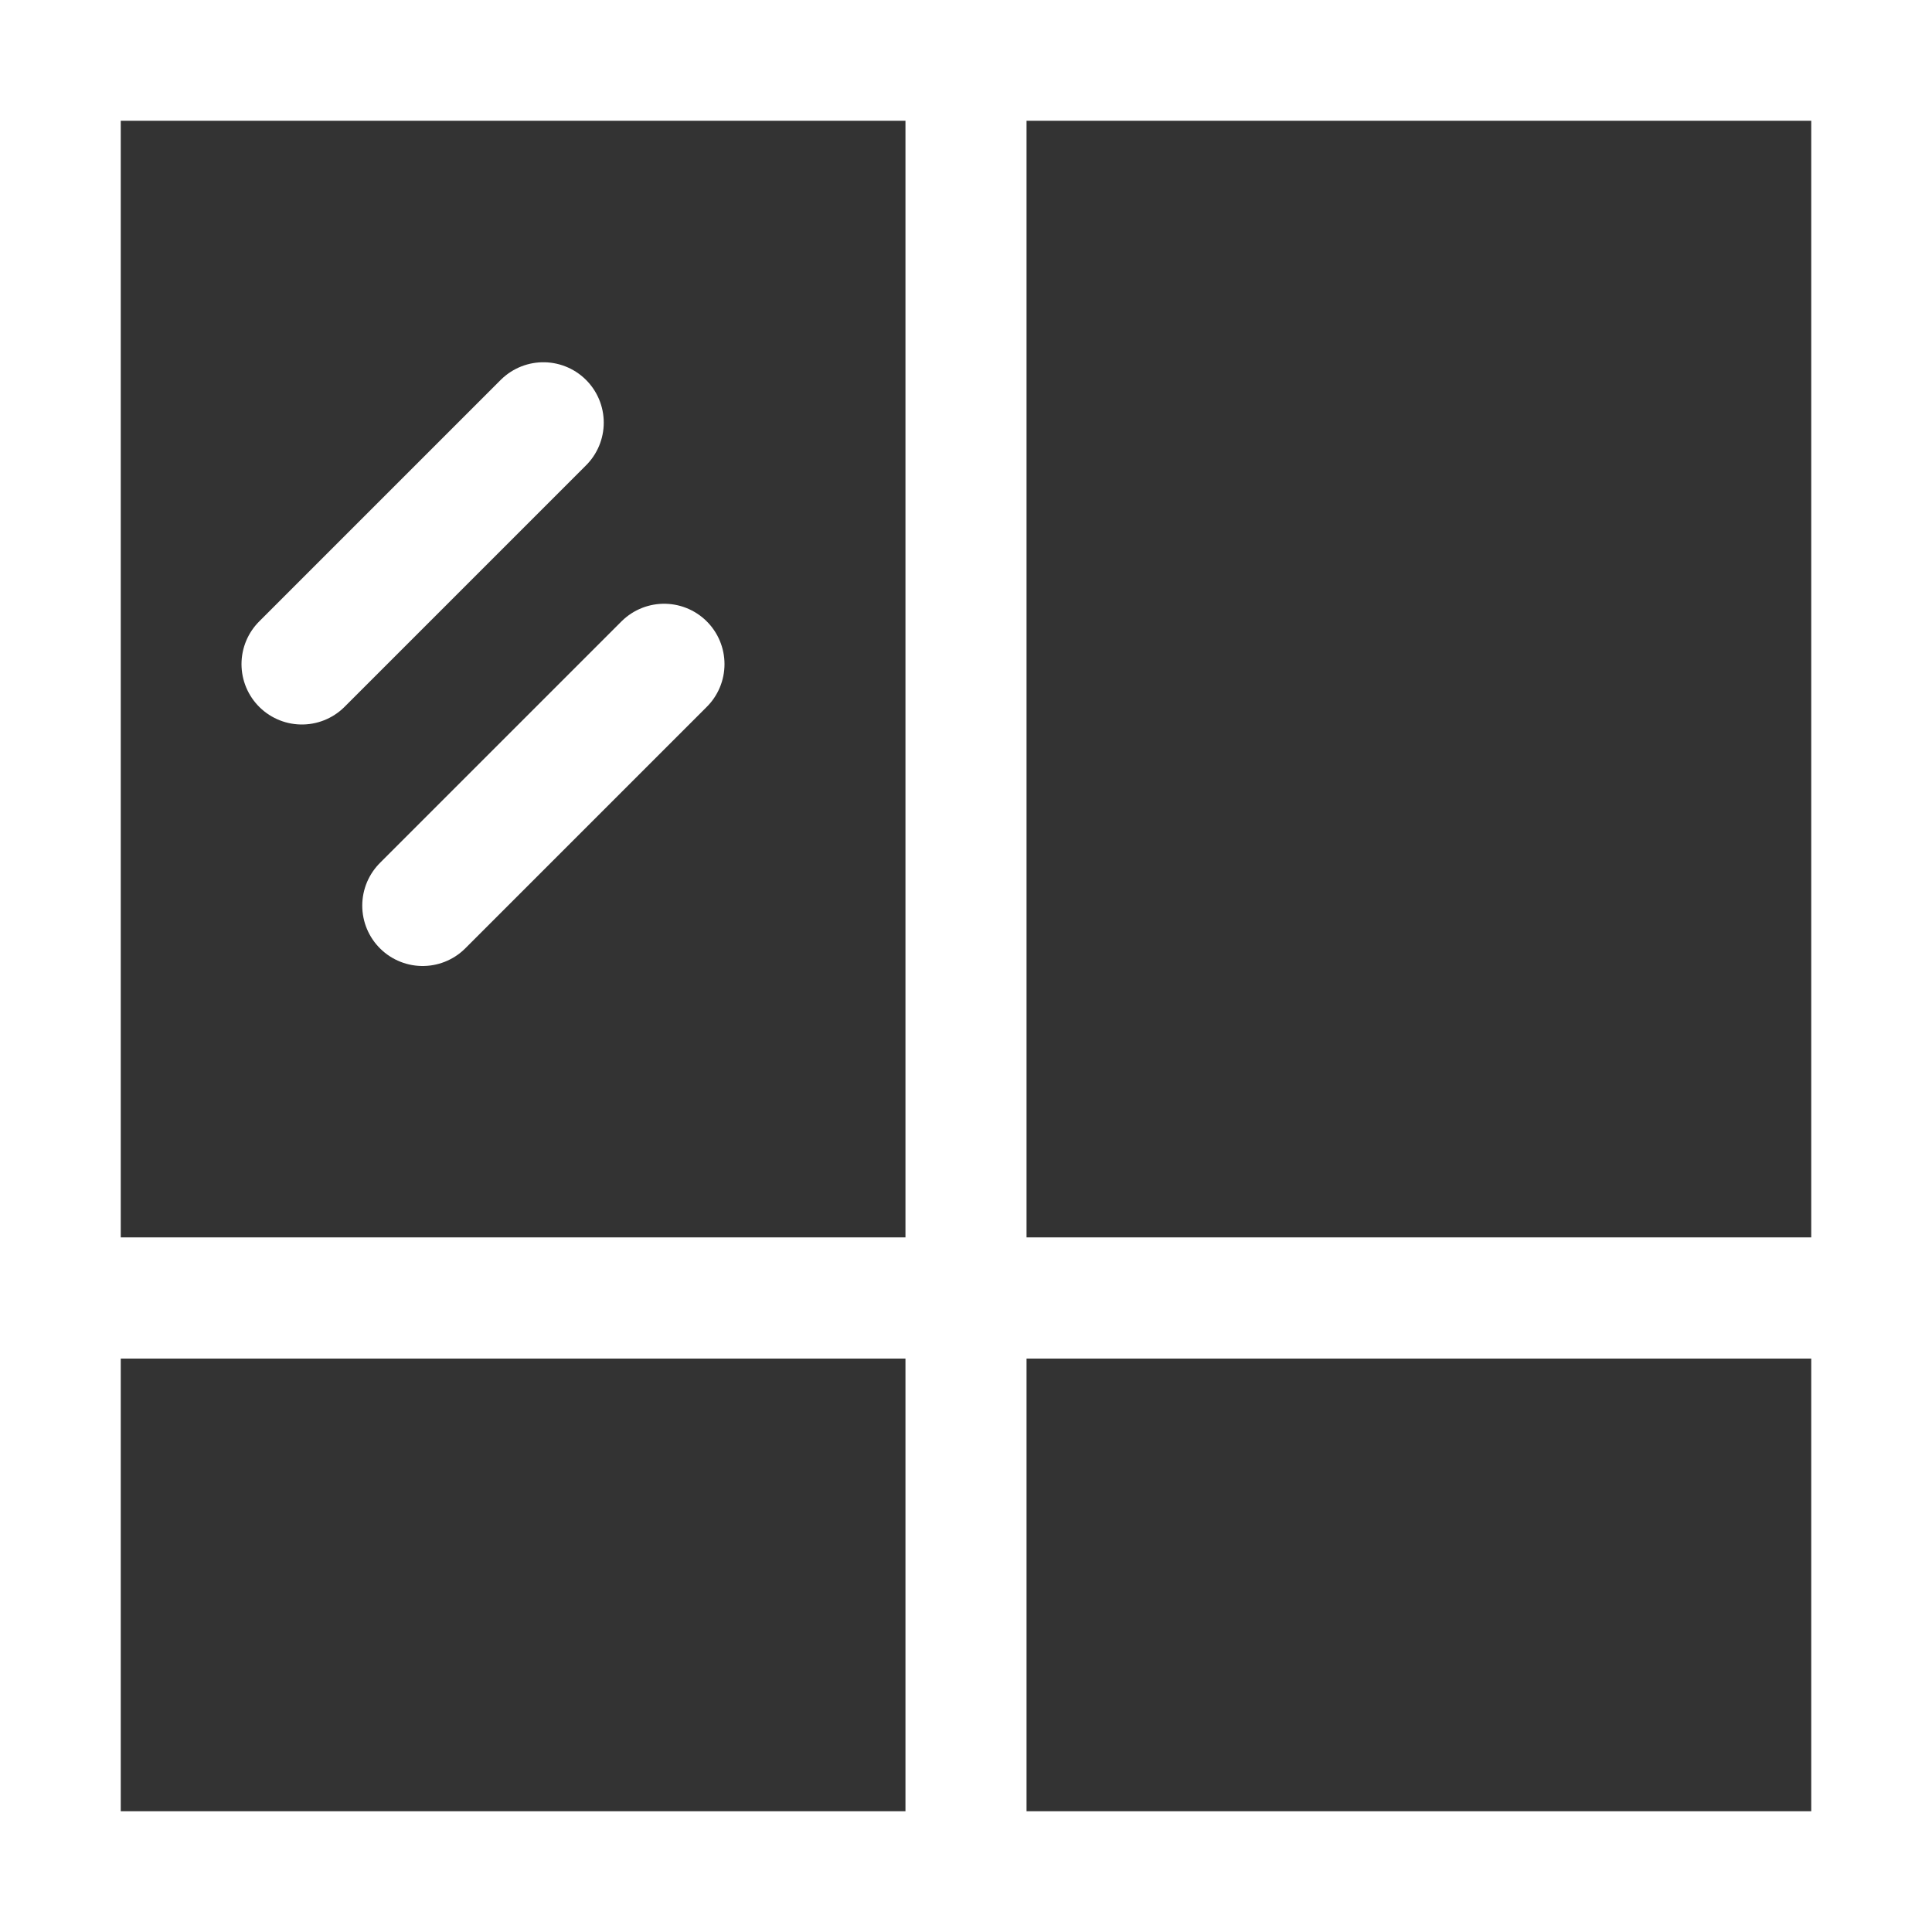
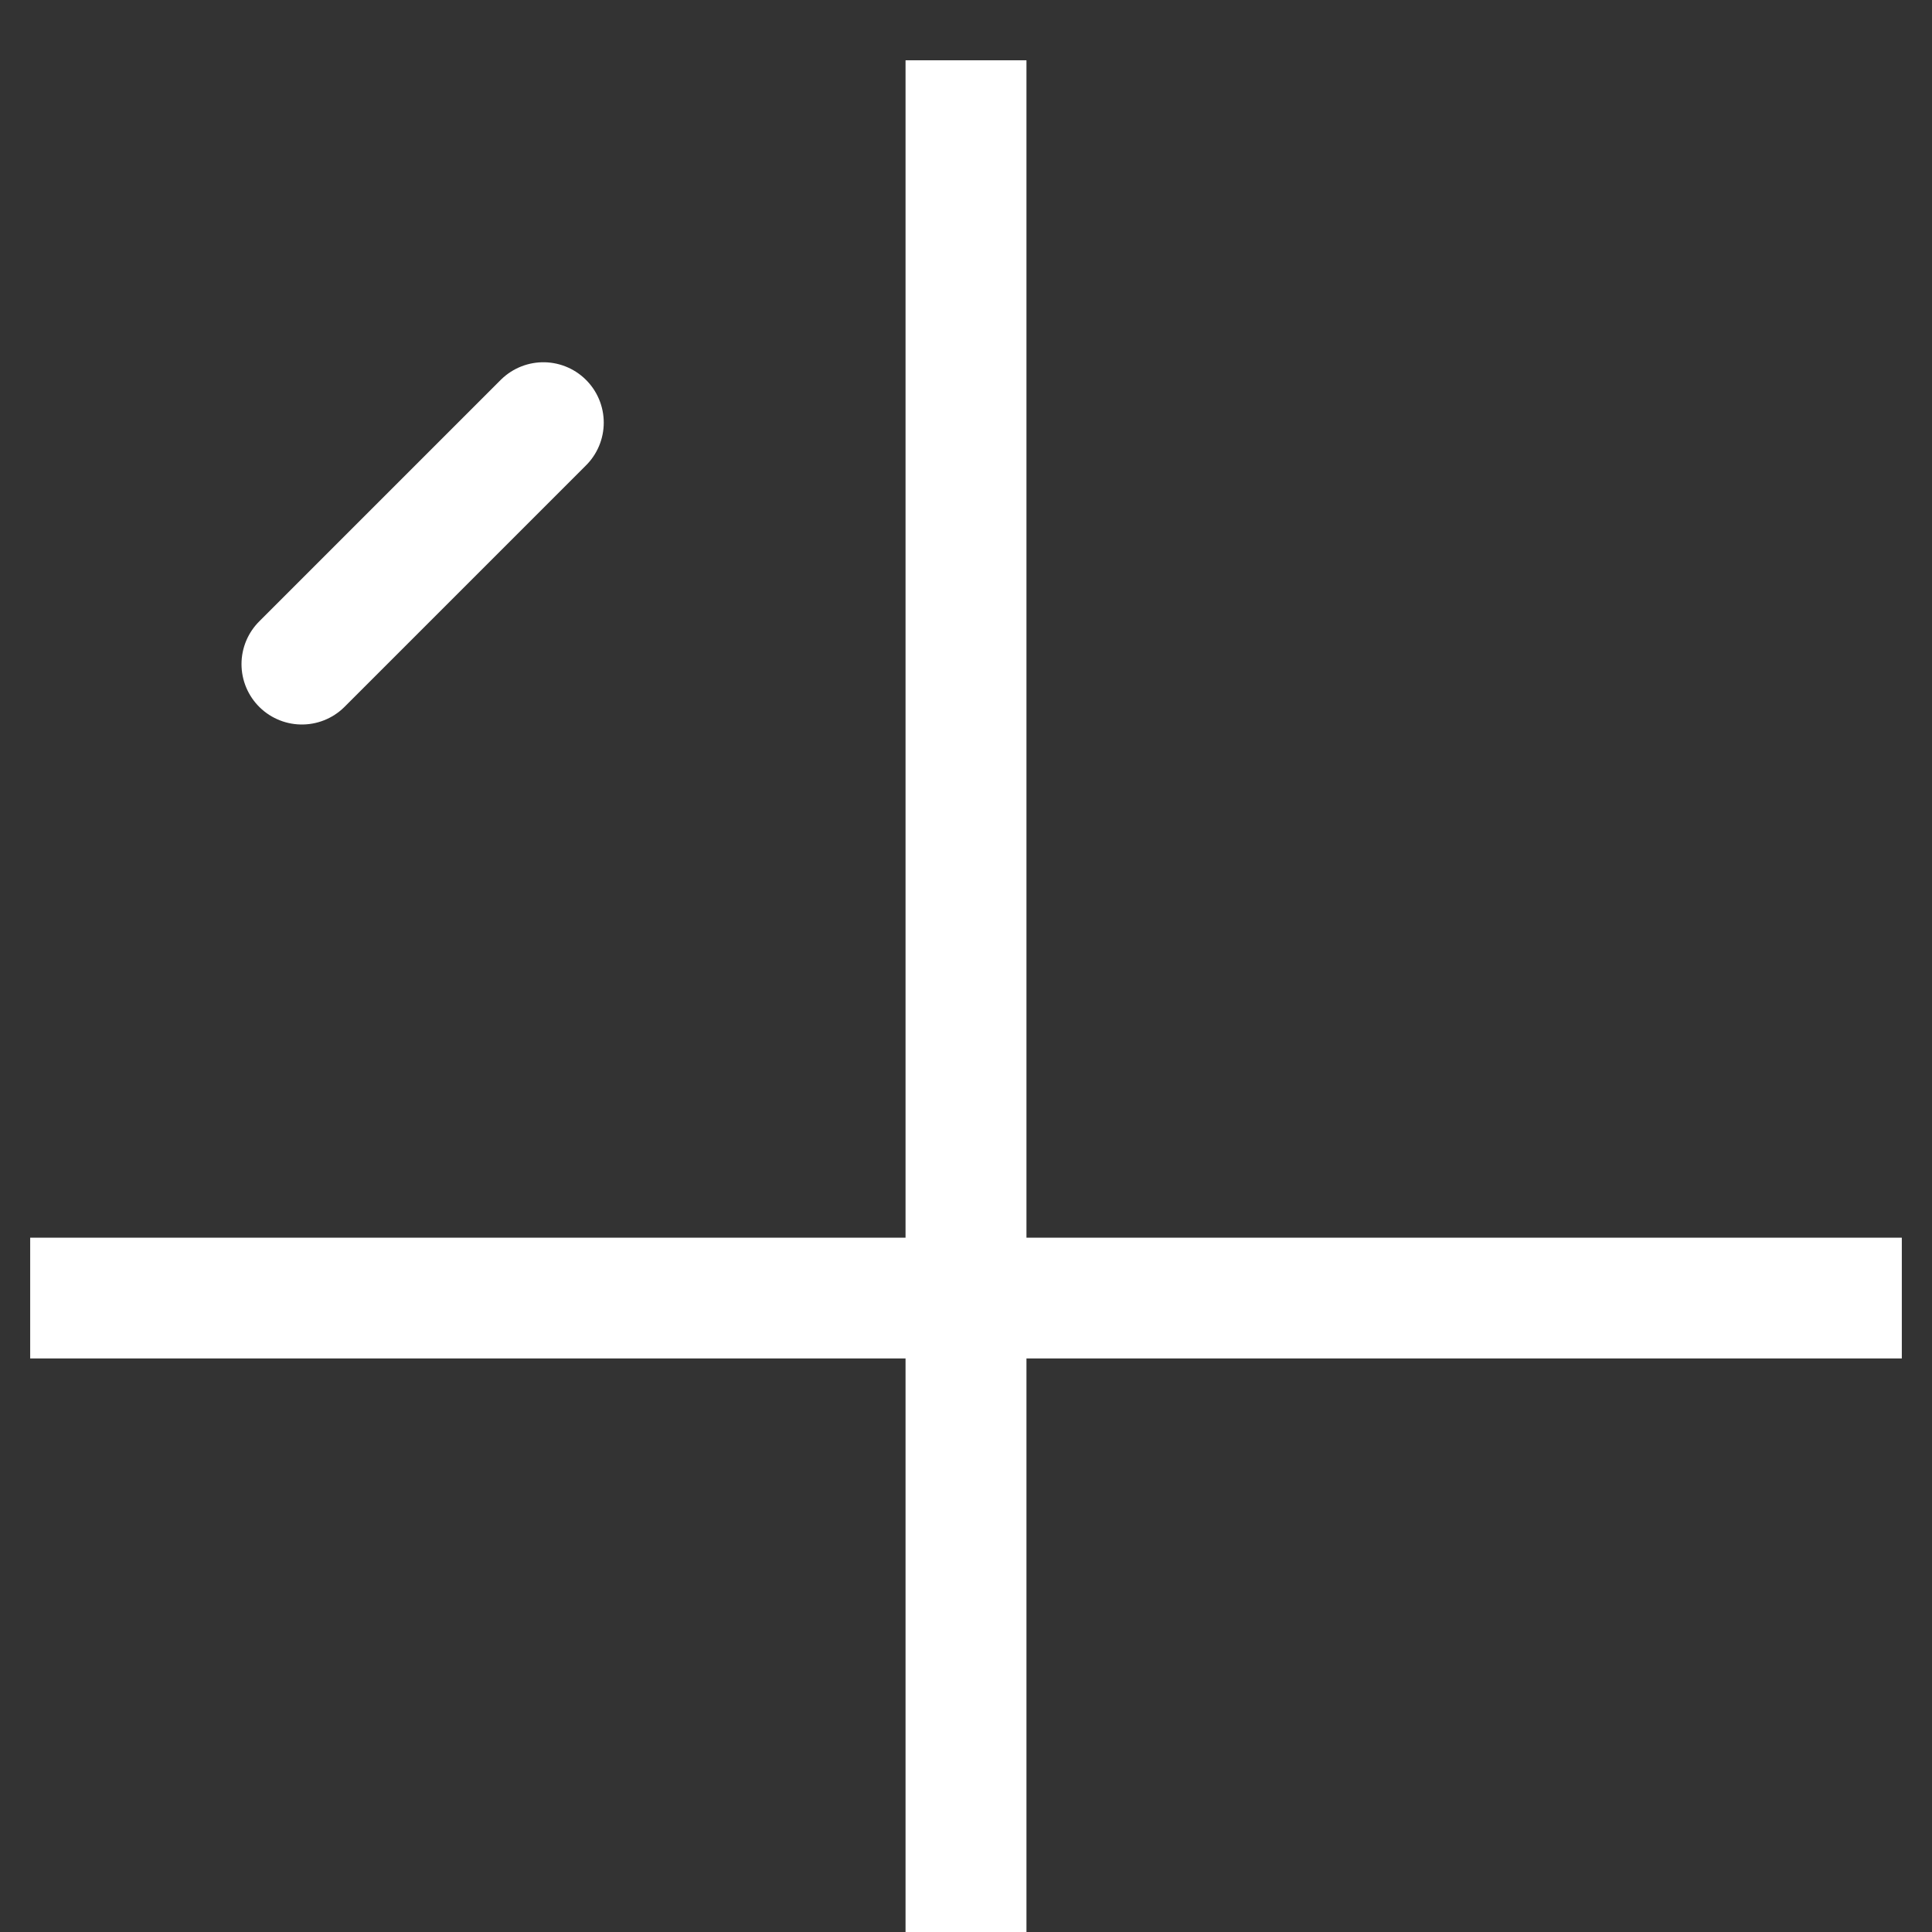
<svg xmlns="http://www.w3.org/2000/svg" width="32" height="32" viewBox="0 0 32 32" fill="none">
  <rect x="0" y="0" width="32" height="32" fill="#333333" stroke="none" />
-   <rect x="1" y="1" width="30" height="30" stroke="white" stroke-width="2" />
-   <line x1="31.5" y1="21.5" x2="0.5" y2="21.5" stroke="white" stroke-width="2" />
-   <line x1="31.5" y1="21.5" x2="0.5" y2="21.5" stroke="white" stroke-width="2" />
  <line x1="31.5" y1="21.5" x2="0.5" y2="21.5" stroke="white" stroke-width="2" />
  <line x1="16" y1="32" x2="16" y2="1" stroke="white" stroke-width="2" />
  <line x1="16" y1="32" x2="16" y2="1" stroke="white" stroke-width="2" />
-   <line x1="16" y1="32" x2="16" y2="1" stroke="white" stroke-width="2" />
  <path d="M9 7L5 11" stroke="white" stroke-width="2" stroke-linecap="round" />
-   <path d="M11 11L7 15" stroke="white" stroke-width="2" stroke-linecap="round" />
</svg>